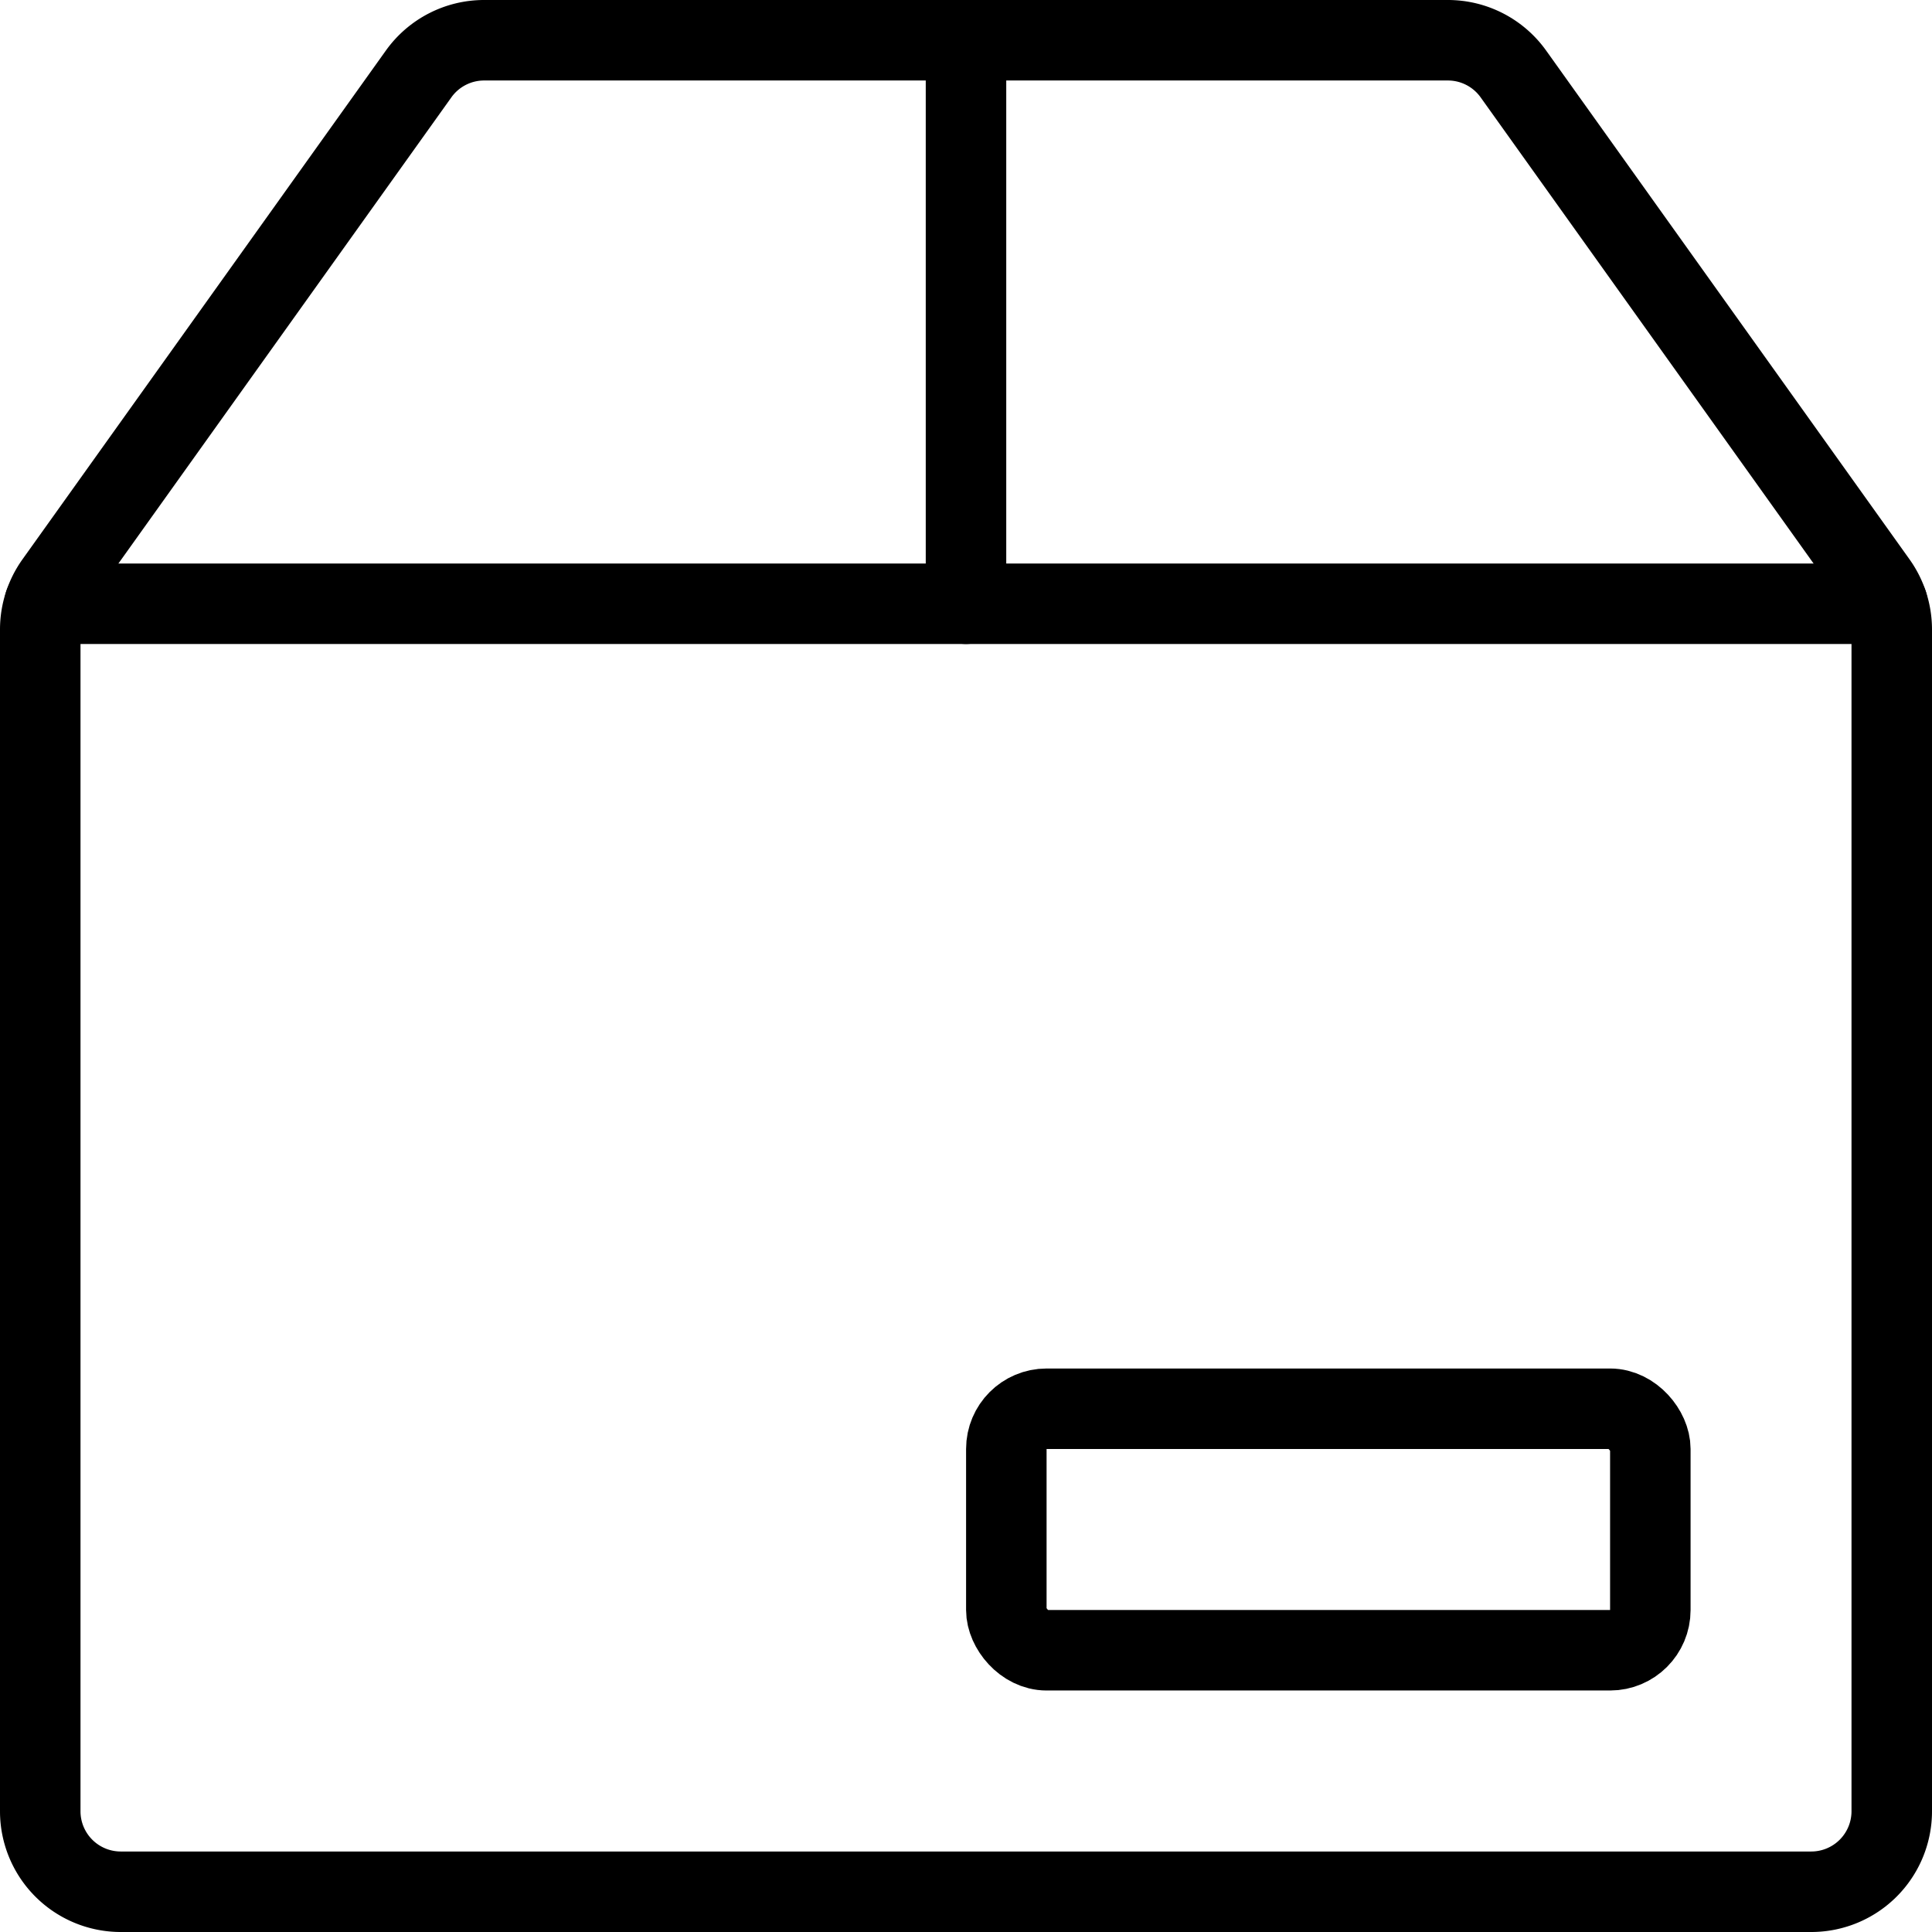
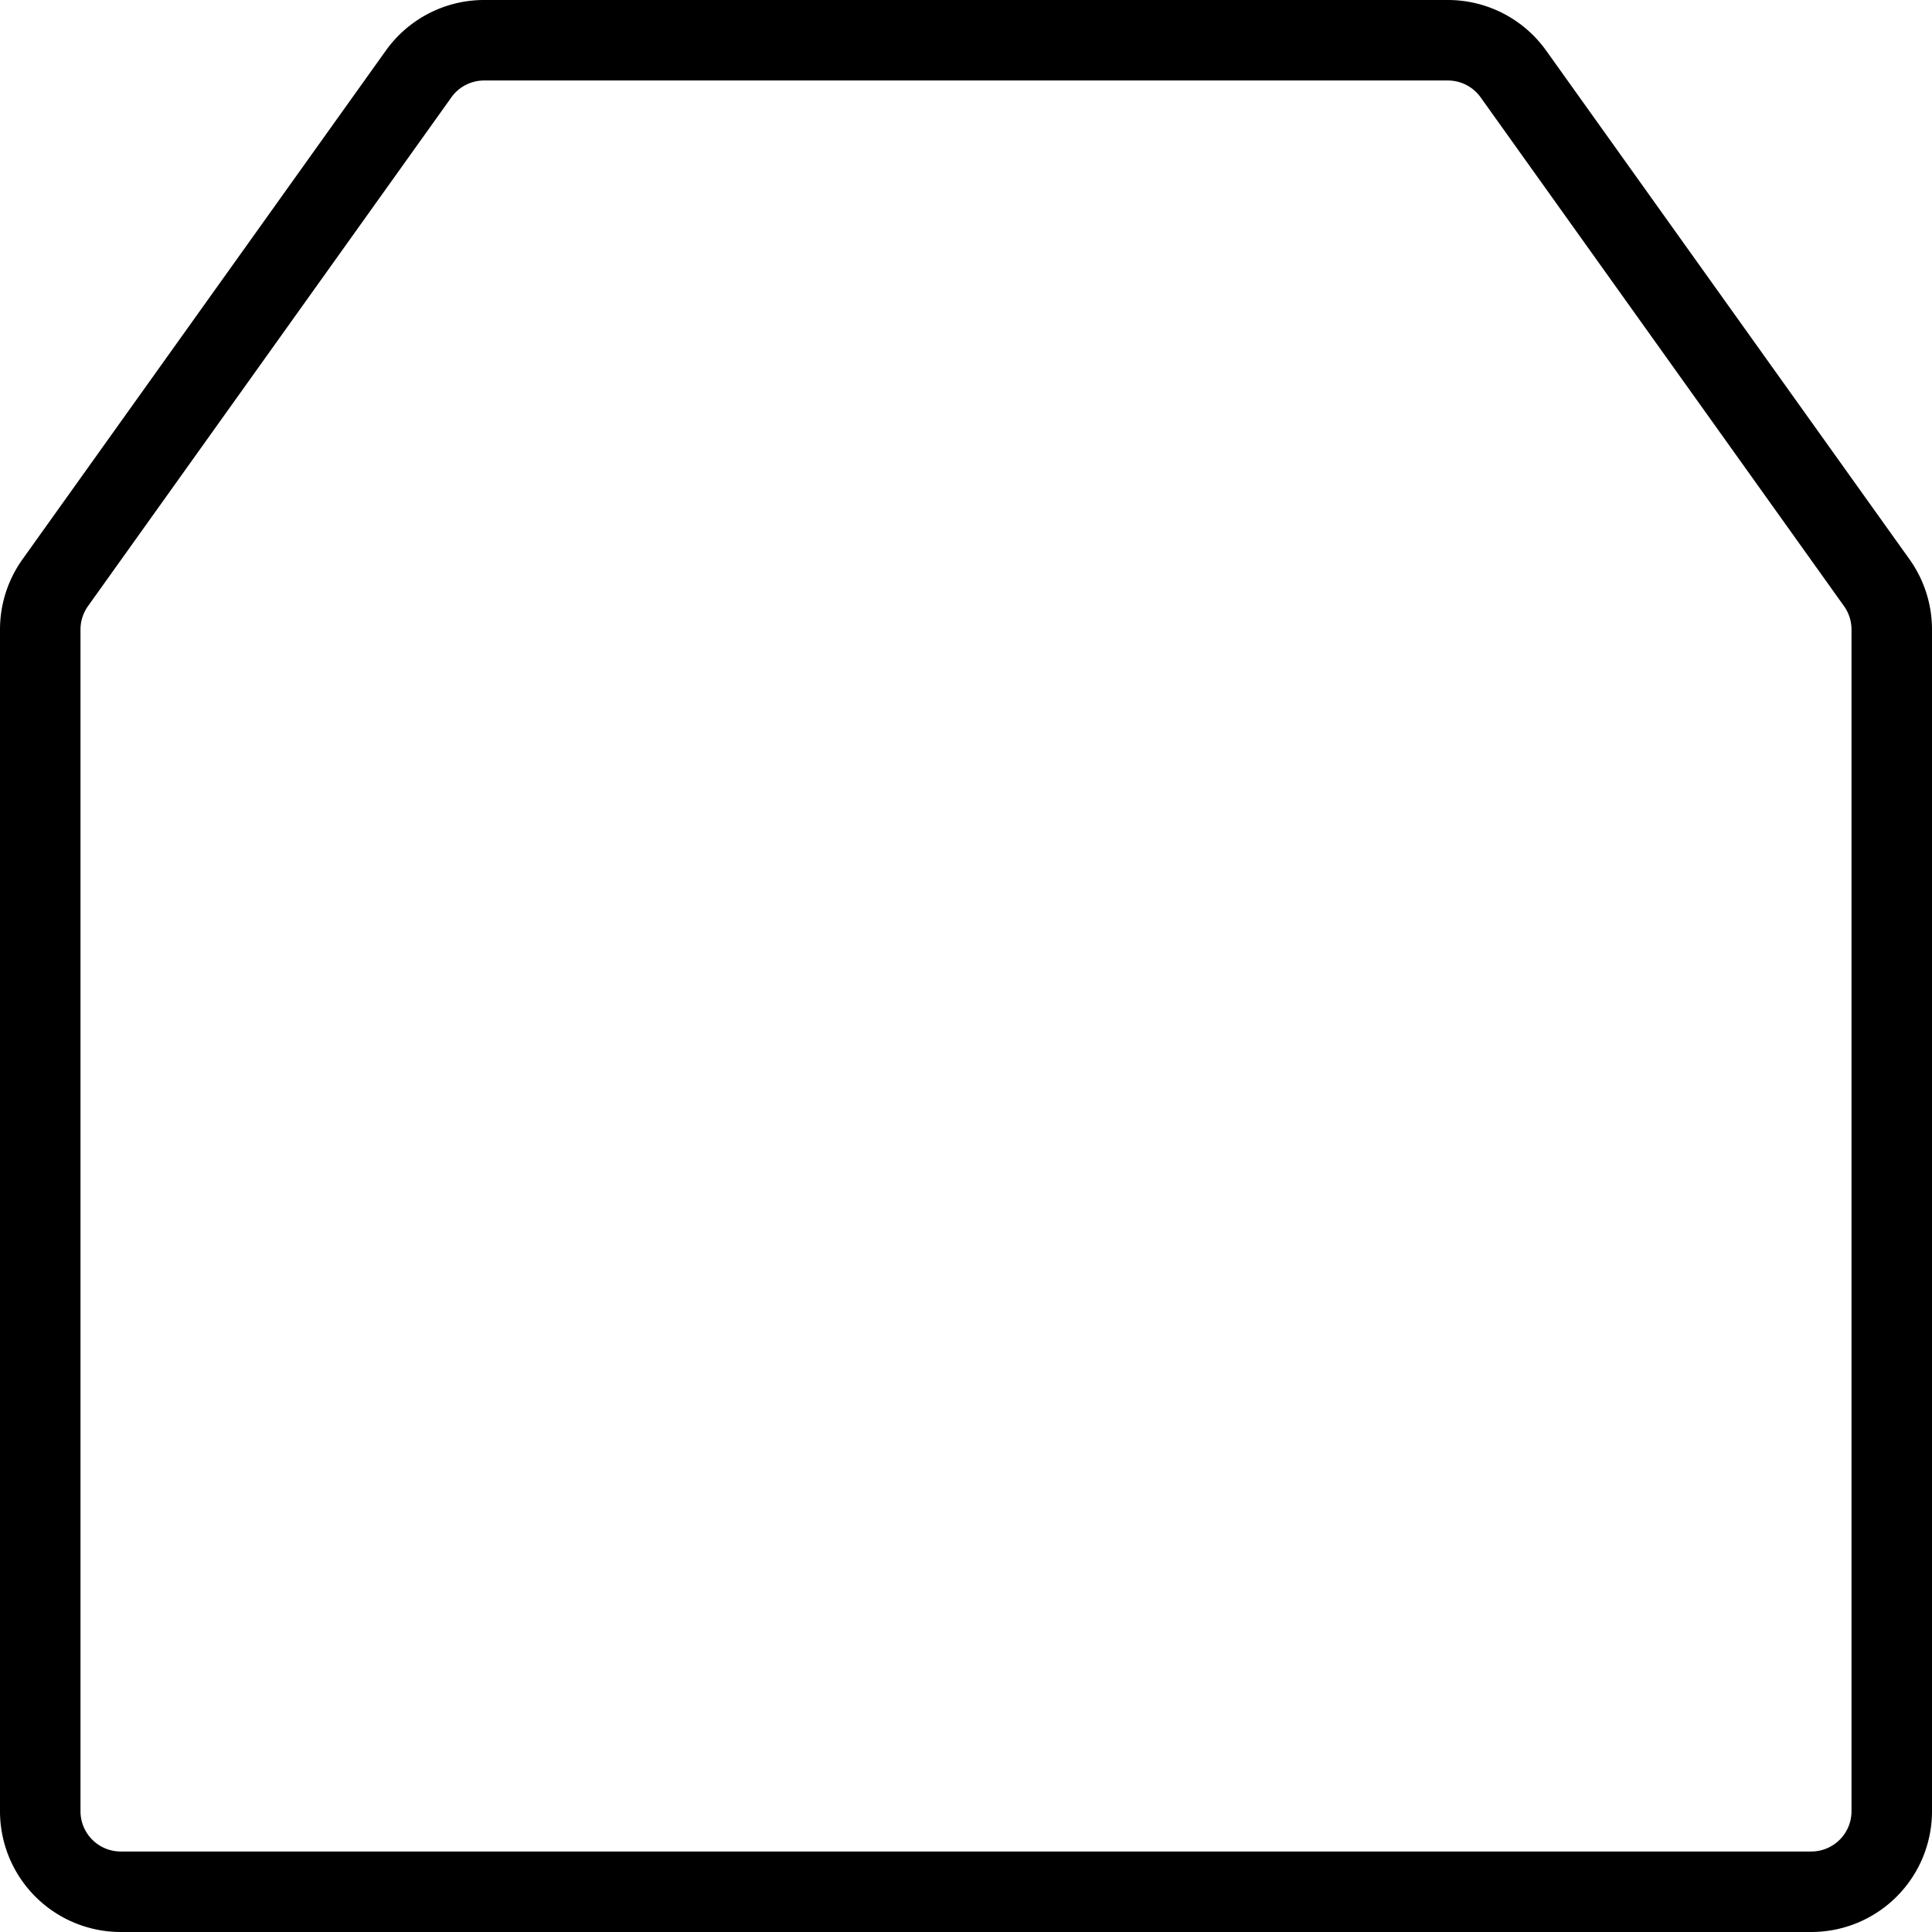
<svg xmlns="http://www.w3.org/2000/svg" viewBox="0 0 24 24">
  <defs>
    <style>.a{fill:none;stroke:currentColor;stroke-linecap:round;stroke-linejoin:round;}</style>
  </defs>
  <title>shipment-box</title>
  <path class="a" d="M18.8.919A1,1,0,0,0,17.985.5H6.015A1,1,0,0,0,5.2.919L.686,7.239A1,1,0,0,0,.5,7.82V22.5a1,1,0,0,0,1,1h21a1,1,0,0,0,1-1V7.82a1,1,0,0,0-.186-.581Z" />
-   <line class="a" x1="12" y1="0.5" x2="12" y2="7.5" />
-   <rect class="a" x="12.501" y="17.5" width="8" height="3" rx="0.5" ry="0.5" />
-   <line class="a" x1="0.553" y1="7.5" x2="23.447" y2="7.5" />
</svg>